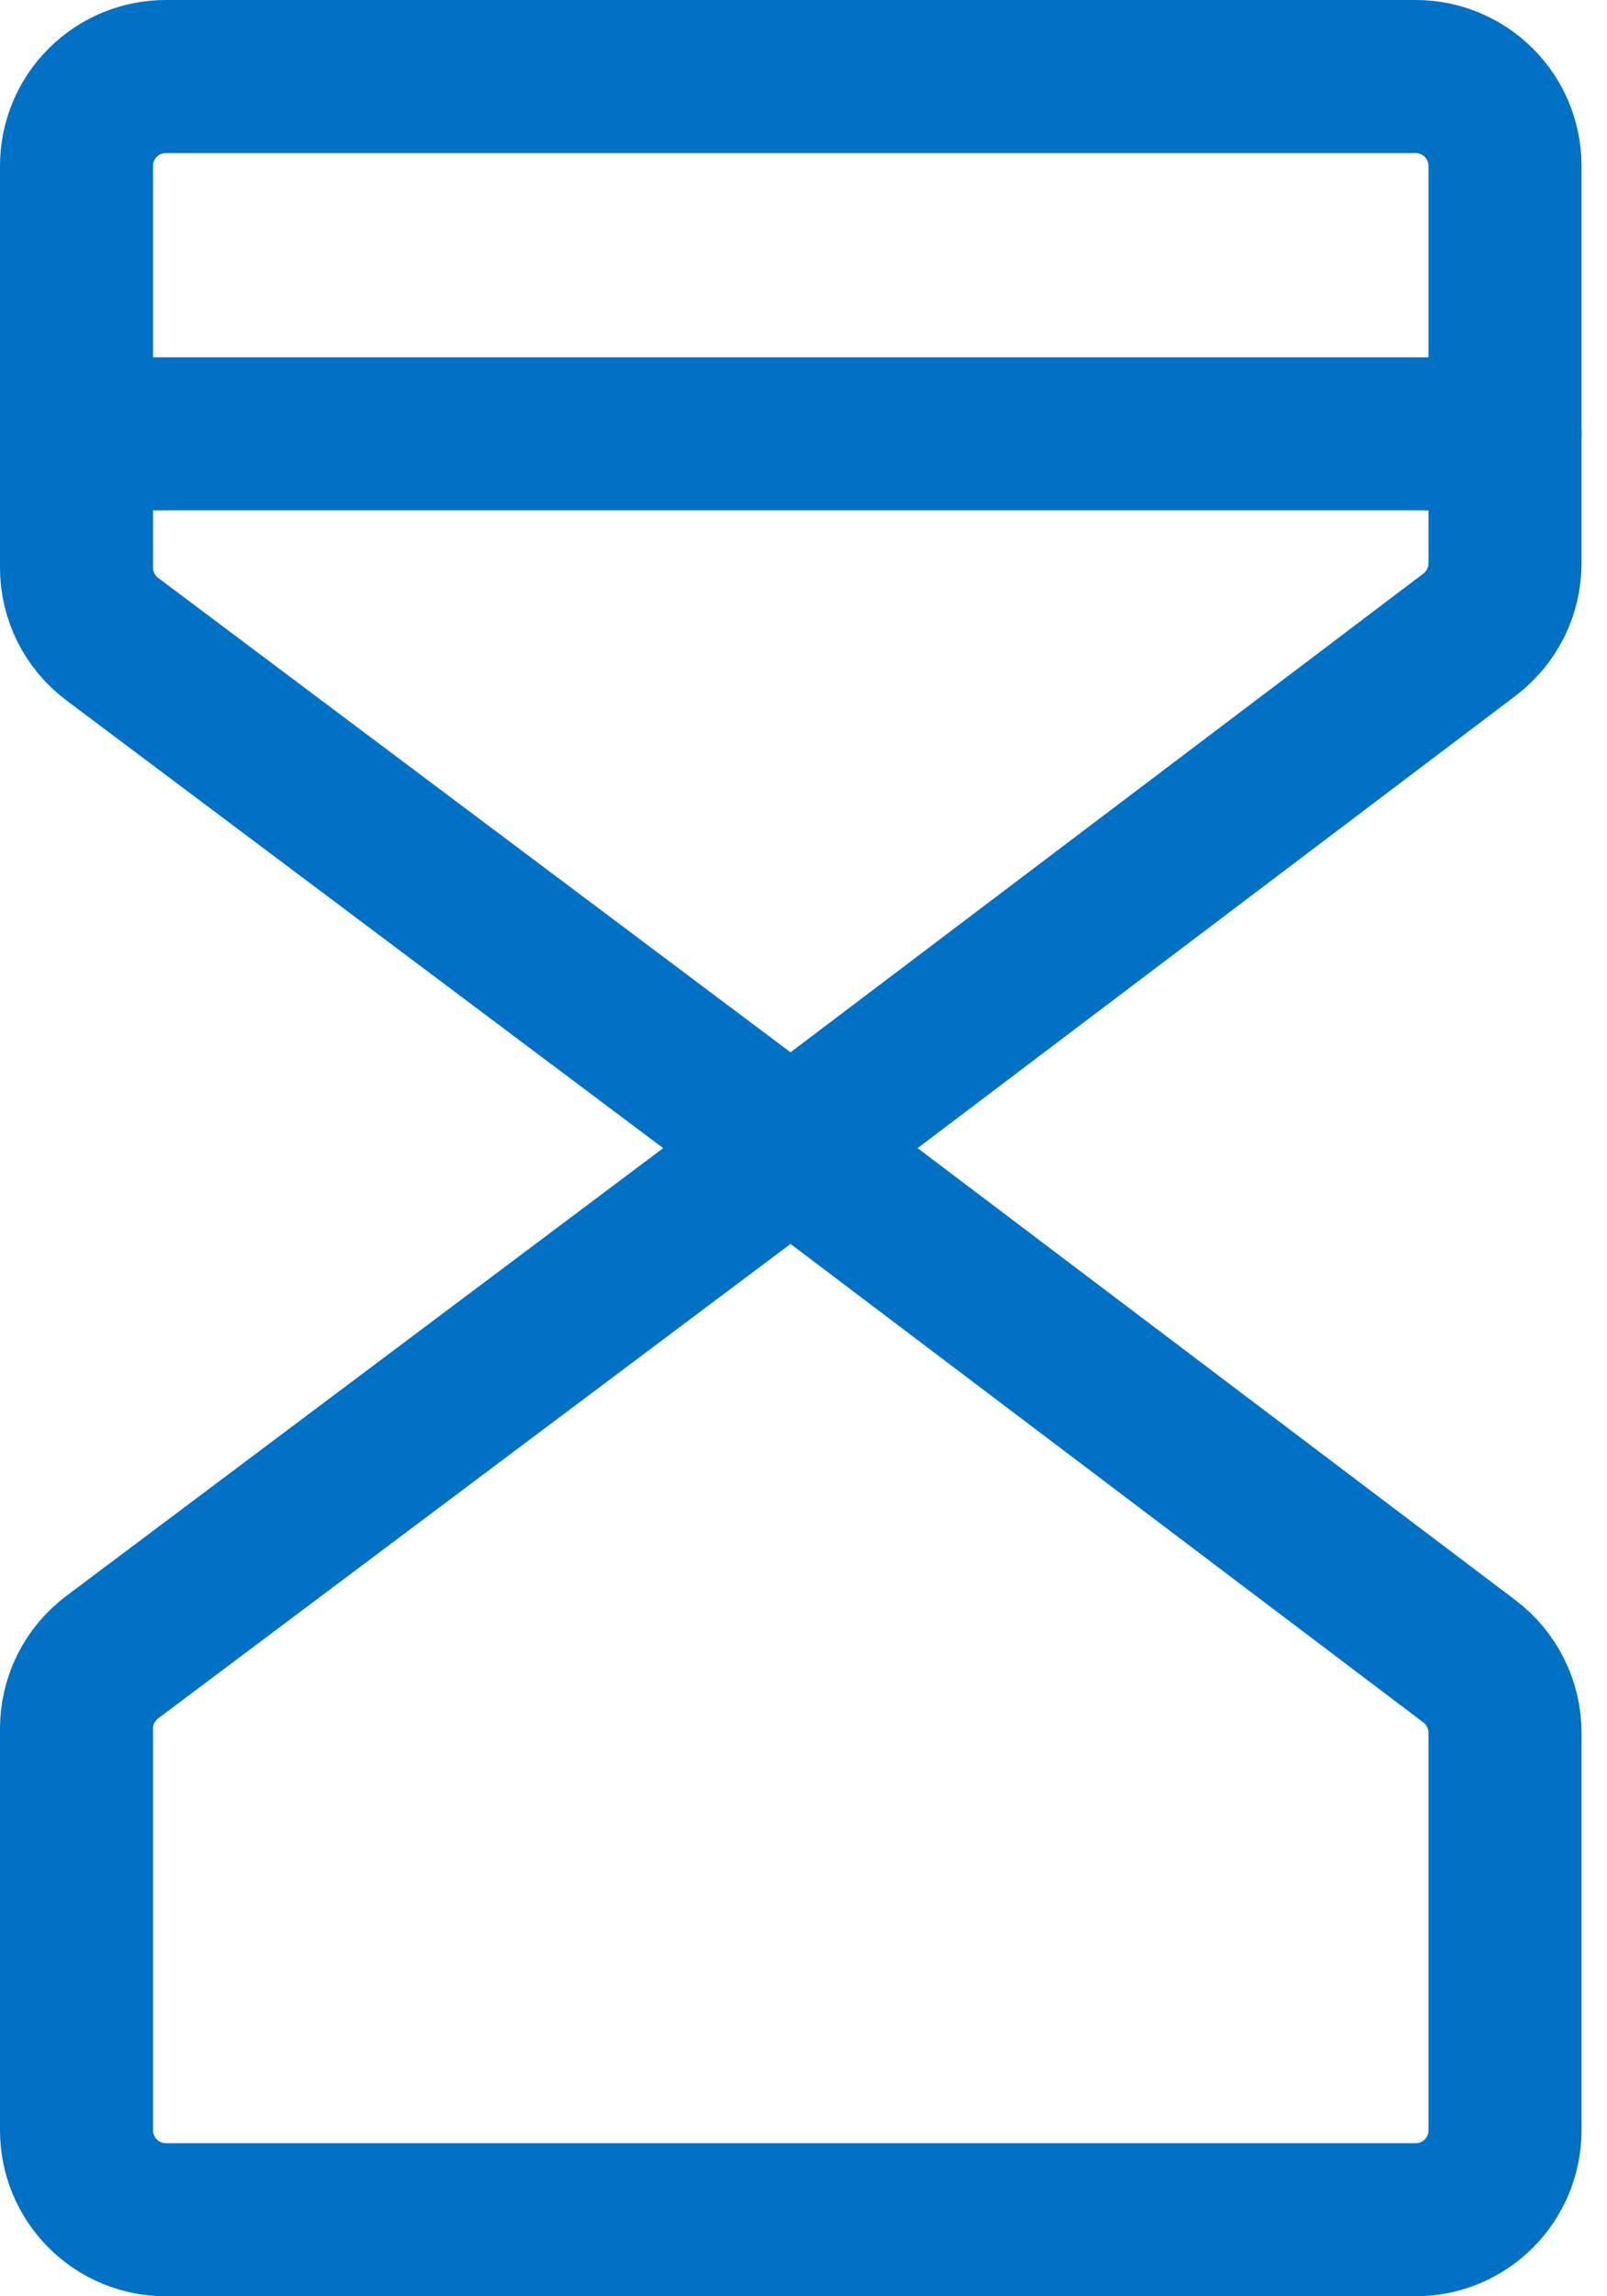
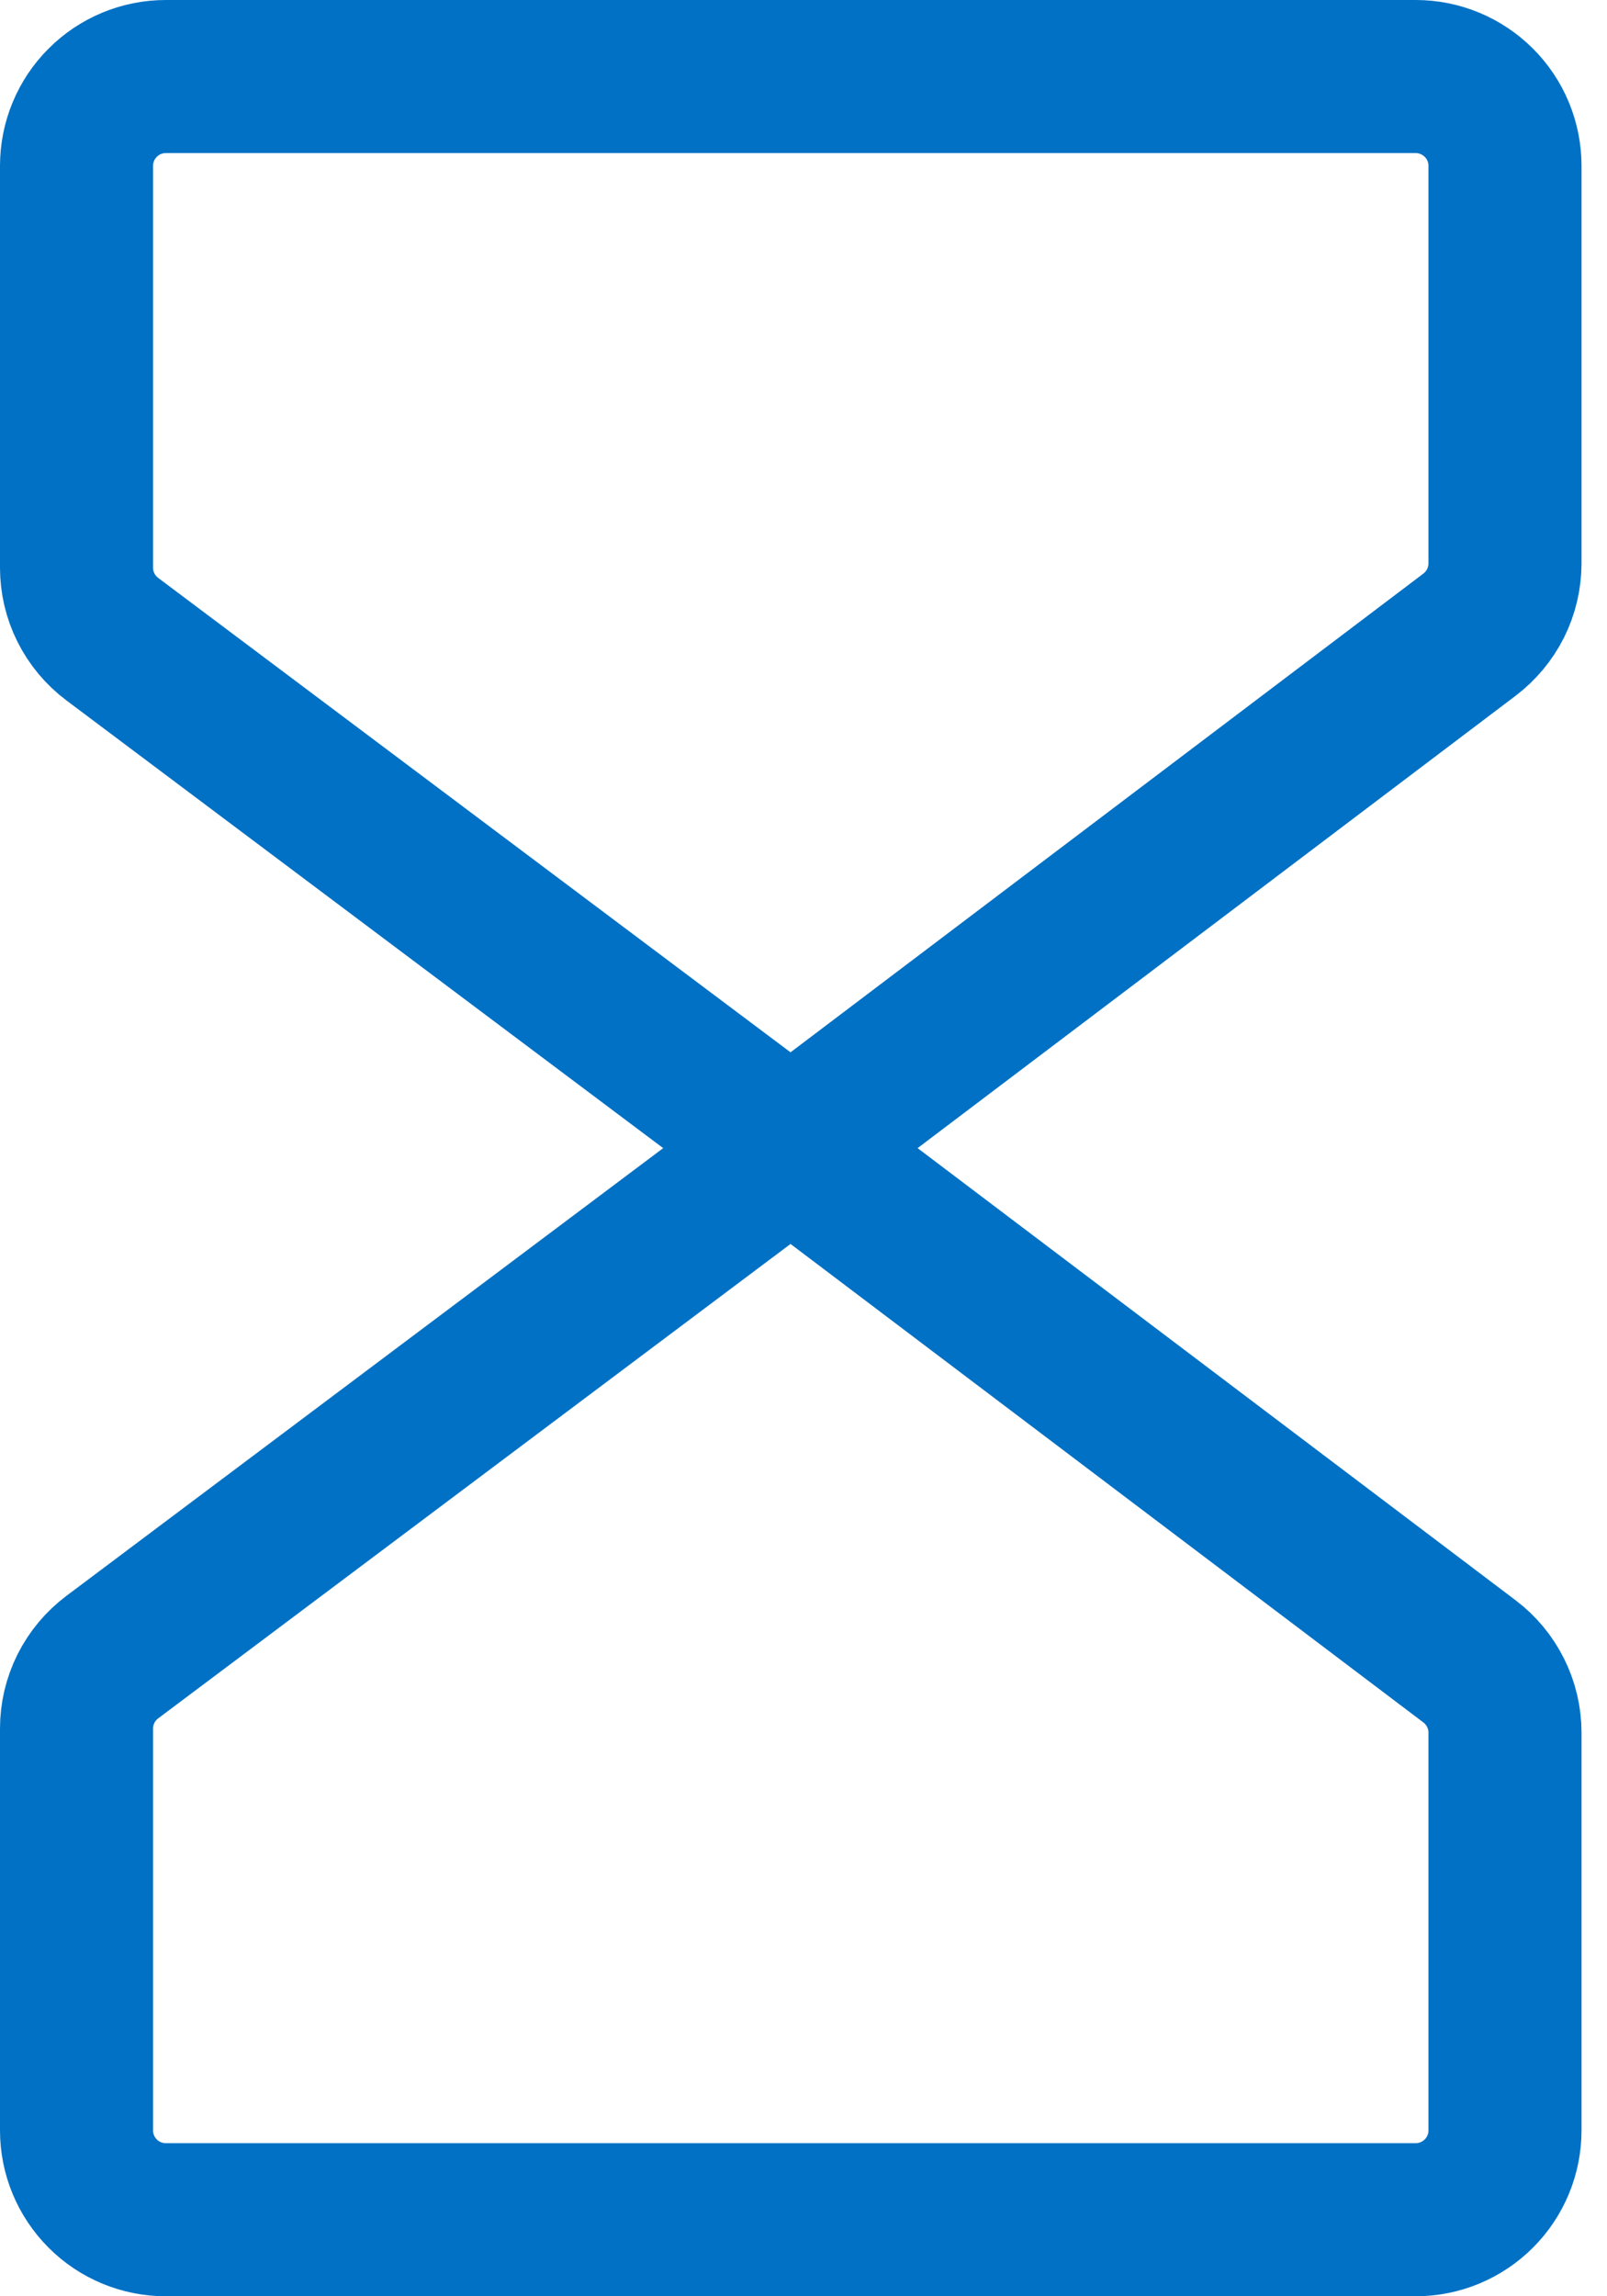
<svg xmlns="http://www.w3.org/2000/svg" width="21" height="30" viewBox="0 0 21 30" fill="none">
  <g id="Group 3375902">
    <g id="Group 3375901">
      <path id="Vector" d="M10.333 15L1.467 8.35C1.322 8.241 1.204 8.1 1.123 7.938C1.042 7.776 1 7.598 1 7.417V2.167C1 1.857 1.123 1.56 1.342 1.342C1.56 1.123 1.857 1 2.167 1H18.5C18.809 1 19.106 1.123 19.325 1.342C19.544 1.56 19.667 1.857 19.667 2.167V7.364C19.666 7.544 19.624 7.721 19.544 7.882C19.463 8.043 19.346 8.183 19.203 8.292L10.333 15Z" stroke="#0071C5" stroke-width="2" stroke-linecap="round" stroke-linejoin="round" />
      <path id="Vector_2" d="M10.333 15L1.467 21.65C1.322 21.759 1.204 21.9 1.123 22.062C1.042 22.224 1 22.402 1 22.583V27.833C1 28.143 1.123 28.439 1.342 28.658C1.56 28.877 1.857 29 2.167 29H18.5C18.809 29 19.106 28.877 19.325 28.658C19.544 28.439 19.667 28.143 19.667 27.833V22.636C19.667 22.456 19.625 22.278 19.544 22.116C19.464 21.955 19.347 21.814 19.203 21.705L10.333 15Z" stroke="#0071C5" stroke-width="2" stroke-linecap="round" stroke-linejoin="round" />
-       <path id="Vector_3" d="M1 5.668H19.667" stroke="#0071C5" stroke-width="2" stroke-linecap="round" stroke-linejoin="round" />
    </g>
  </g>
</svg>